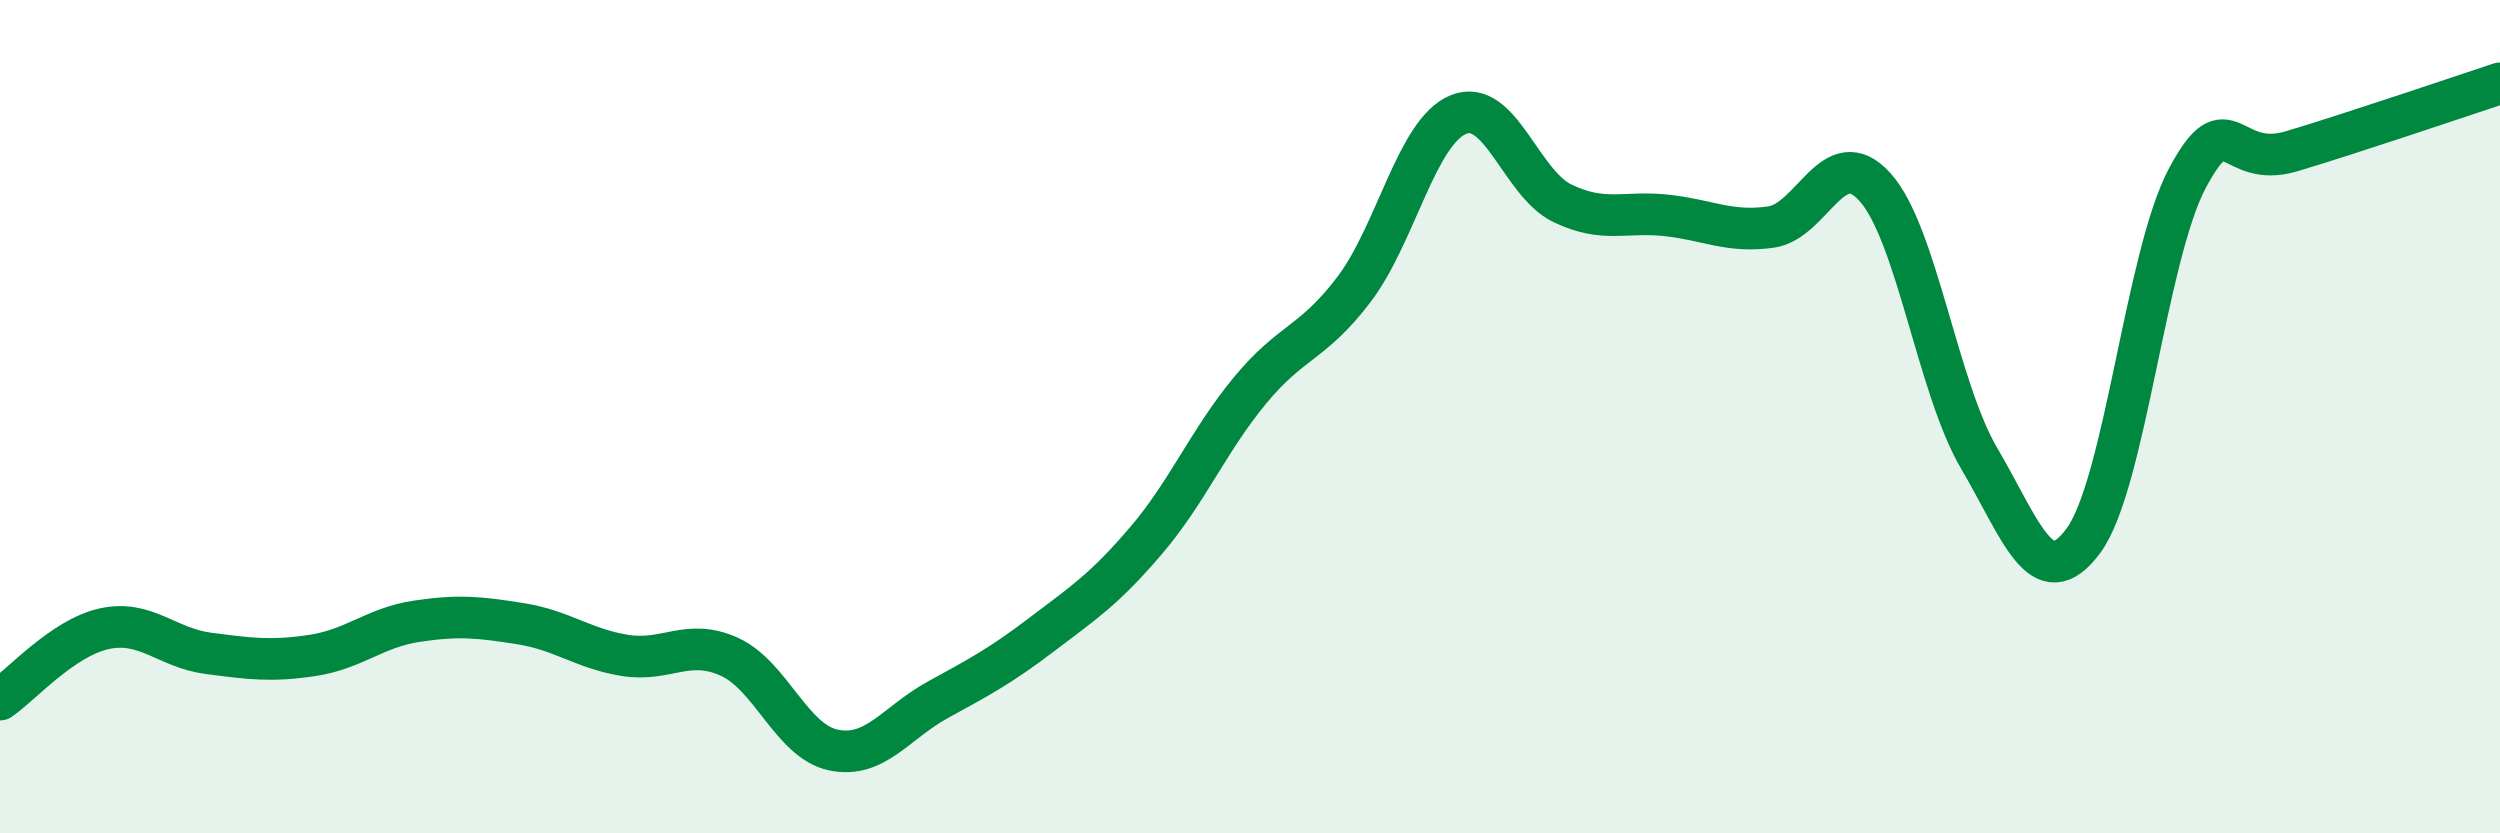
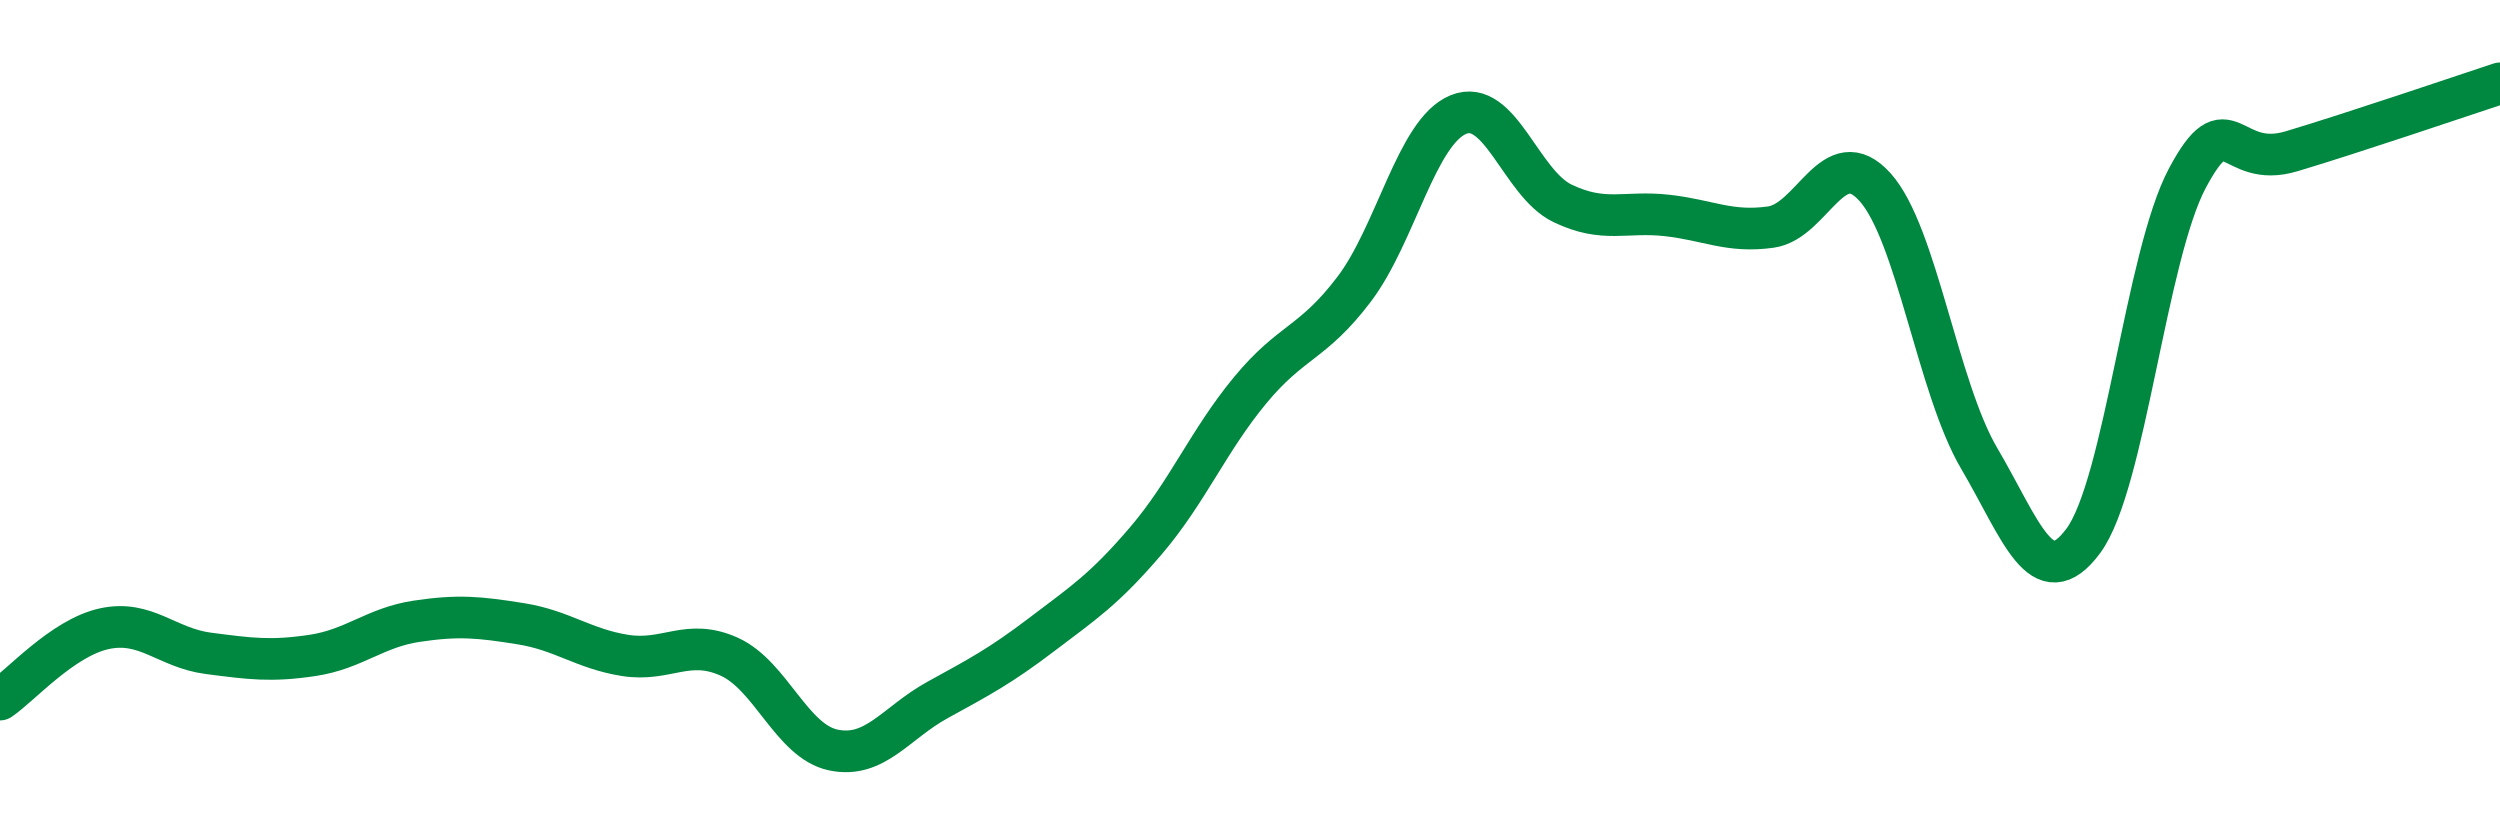
<svg xmlns="http://www.w3.org/2000/svg" width="60" height="20" viewBox="0 0 60 20">
-   <path d="M 0,16.79 C 0.5,16.45 1.5,15.31 2.5,15.09 C 3.5,14.87 4,15.55 5,15.68 C 6,15.81 6.5,15.88 7.5,15.73 C 8.5,15.58 9,15.06 10,14.91 C 11,14.76 11.5,14.81 12.5,14.97 C 13.5,15.13 14,15.57 15,15.73 C 16,15.89 16.5,15.31 17.5,15.76 C 18.5,16.21 19,17.79 20,18 C 21,18.21 21.5,17.35 22.5,16.8 C 23.5,16.25 24,15.99 25,15.23 C 26,14.47 26.5,14.15 27.5,12.98 C 28.5,11.81 29,10.58 30,9.37 C 31,8.16 31.5,8.26 32.5,6.94 C 33.5,5.62 34,3.16 35,2.75 C 36,2.34 36.5,4.4 37.5,4.88 C 38.5,5.36 39,5.06 40,5.17 C 41,5.28 41.5,5.59 42.5,5.45 C 43.5,5.31 44,3.38 45,4.49 C 46,5.6 46.5,9.3 47.5,11 C 48.5,12.7 49,14.33 50,12.98 C 51,11.63 51.5,6.14 52.5,4.27 C 53.5,2.4 53.5,4.08 55,3.63 C 56.5,3.18 59,2.33 60,2L60 20L0 20Z" fill="#008740" opacity="0.1" stroke-linecap="round" stroke-linejoin="round" />
  <path d="M 0,16.79 C 0.5,16.45 1.5,15.31 2.5,15.09 C 3.5,14.87 4,15.55 5,15.68 C 6,15.81 6.5,15.88 7.5,15.73 C 8.5,15.58 9,15.06 10,14.91 C 11,14.76 11.5,14.81 12.5,14.97 C 13.5,15.13 14,15.57 15,15.73 C 16,15.89 16.5,15.31 17.5,15.76 C 18.5,16.21 19,17.79 20,18 C 21,18.21 21.5,17.35 22.5,16.8 C 23.5,16.25 24,15.99 25,15.23 C 26,14.47 26.5,14.15 27.5,12.98 C 28.5,11.81 29,10.58 30,9.37 C 31,8.16 31.5,8.26 32.5,6.94 C 33.5,5.62 34,3.16 35,2.75 C 36,2.34 36.5,4.4 37.5,4.88 C 38.5,5.36 39,5.06 40,5.17 C 41,5.28 41.5,5.59 42.5,5.45 C 43.5,5.31 44,3.38 45,4.49 C 46,5.6 46.5,9.3 47.5,11 C 48.5,12.7 49,14.33 50,12.98 C 51,11.63 51.5,6.14 52.5,4.27 C 53.5,2.4 53.5,4.08 55,3.63 C 56.5,3.18 59,2.33 60,2" stroke="#008740" stroke-width="1" fill="none" stroke-linecap="round" stroke-linejoin="round" />
</svg>